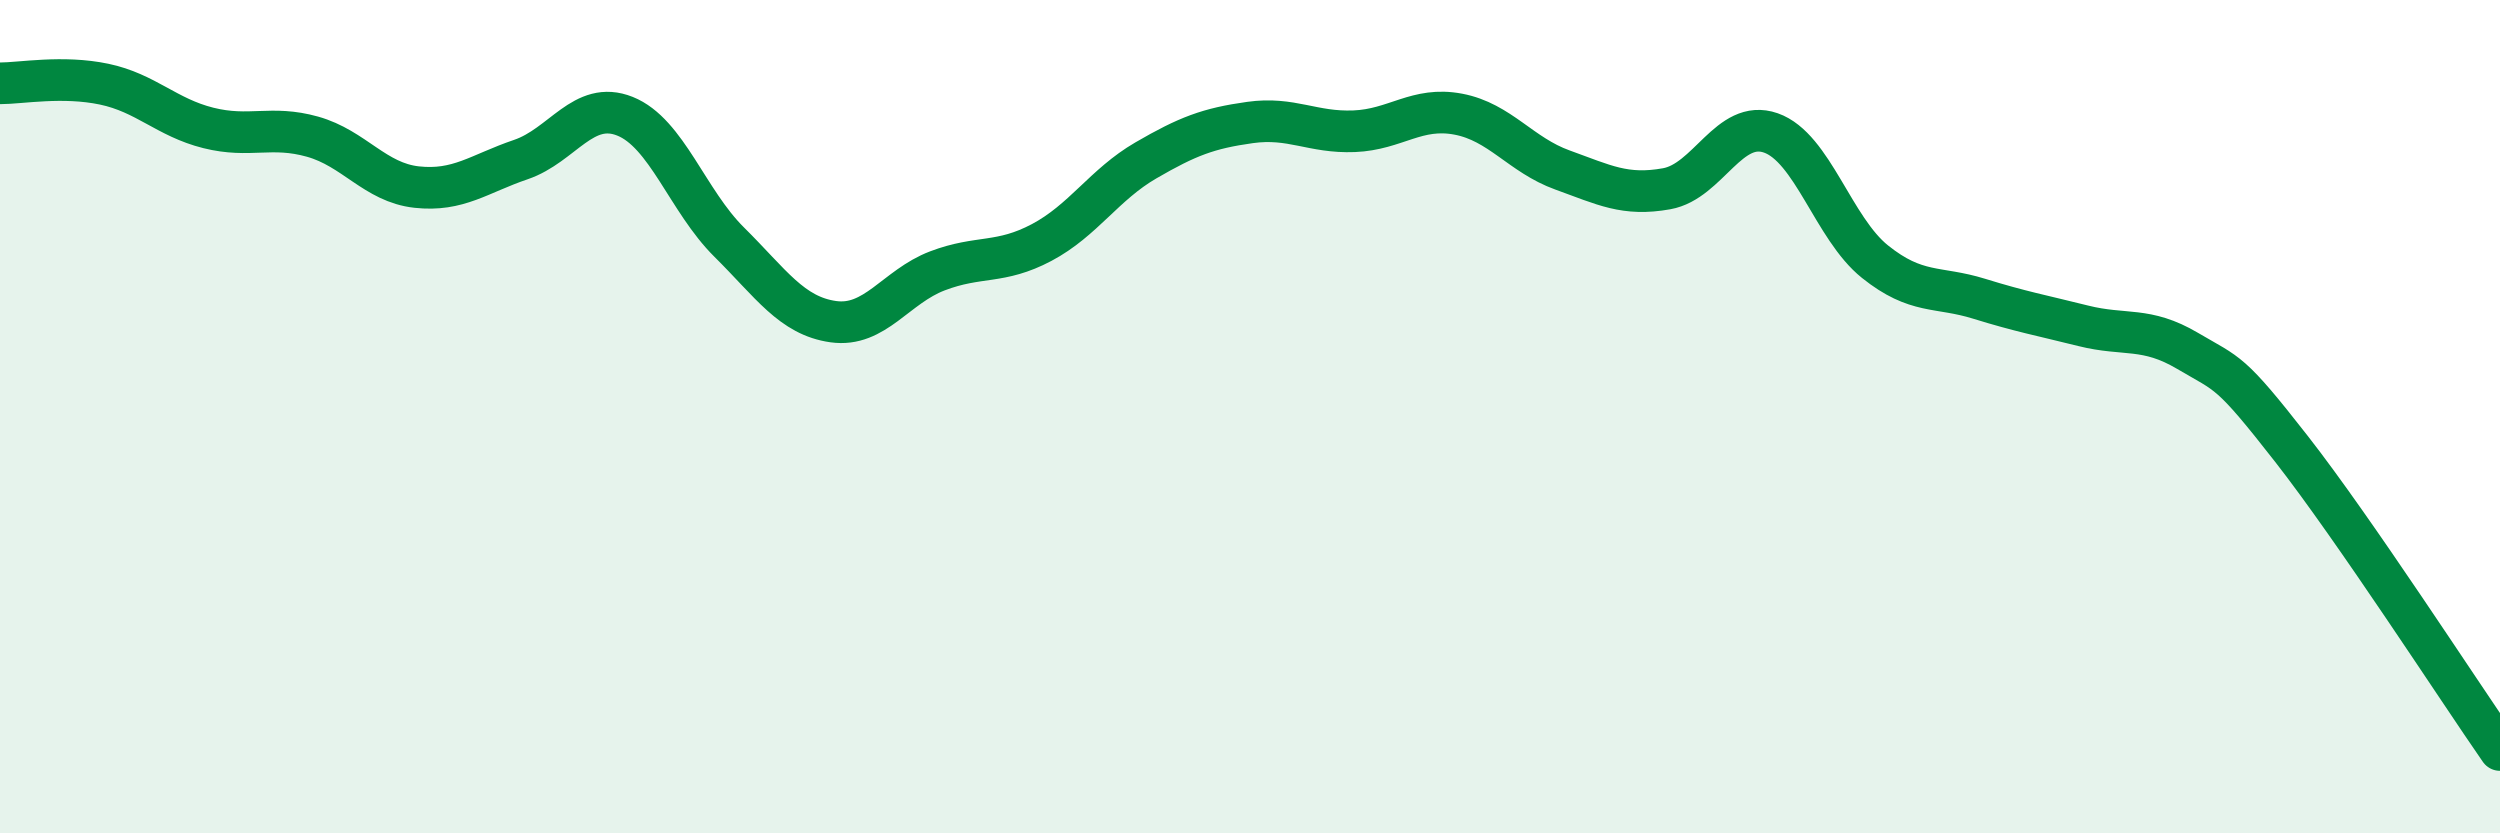
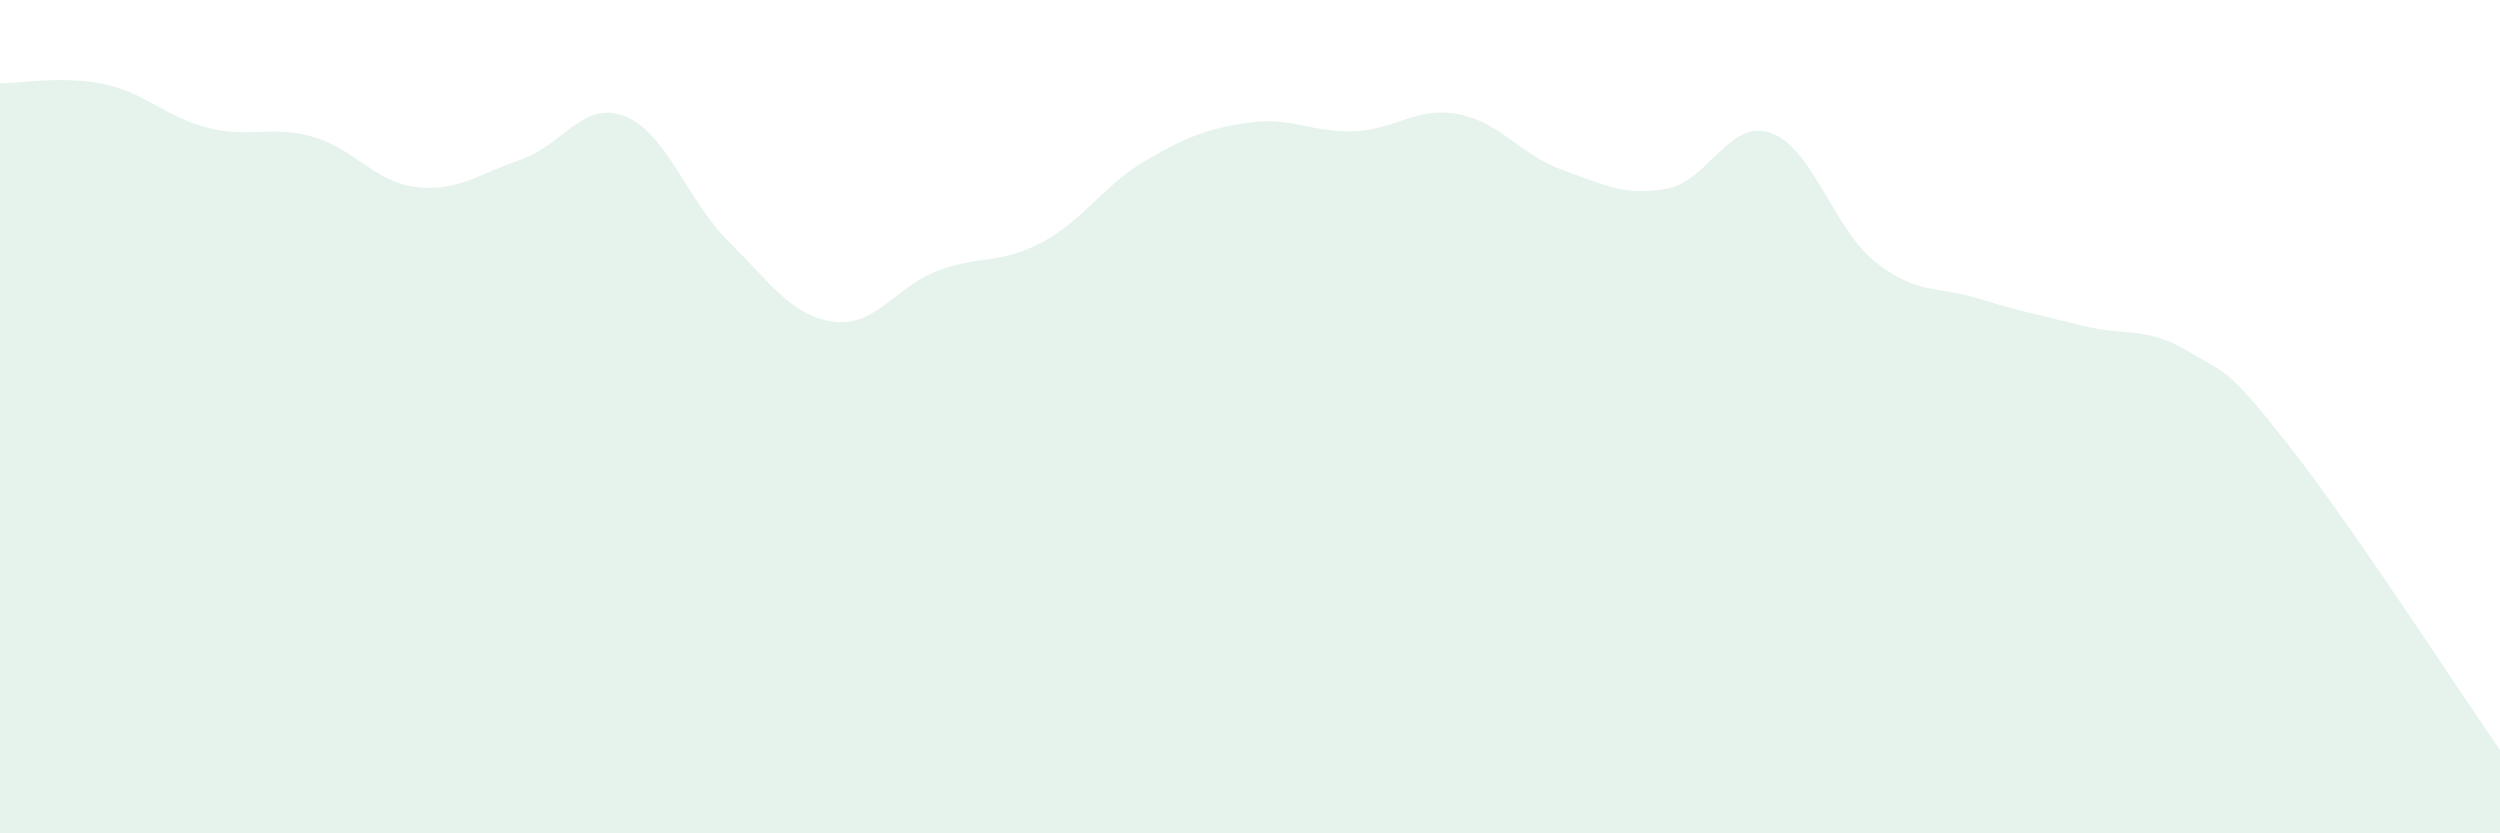
<svg xmlns="http://www.w3.org/2000/svg" width="60" height="20" viewBox="0 0 60 20">
  <path d="M 0,2 C 0.5,2 1.5,1.81 2.5,2.02 C 3.5,2.23 4,2.82 5,3.07 C 6,3.32 6.5,3 7.5,3.28 C 8.5,3.56 9,4.38 10,4.49 C 11,4.6 11.5,4.17 12.5,3.83 C 13.5,3.49 14,2.39 15,2.79 C 16,3.19 16.5,4.82 17.5,5.81 C 18.5,6.8 19,7.58 20,7.72 C 21,7.86 21.5,6.88 22.5,6.5 C 23.5,6.12 24,6.35 25,5.82 C 26,5.29 26.5,4.43 27.5,3.85 C 28.5,3.27 29,3.08 30,2.94 C 31,2.8 31.5,3.19 32.5,3.15 C 33.5,3.11 34,2.55 35,2.74 C 36,2.93 36.5,3.72 37.5,4.08 C 38.5,4.44 39,4.71 40,4.53 C 41,4.35 41.5,2.84 42.5,3.19 C 43.5,3.54 44,5.48 45,6.28 C 46,7.08 46.5,6.86 47.5,7.17 C 48.5,7.48 49,7.57 50,7.82 C 51,8.07 51.5,7.83 52.5,8.42 C 53.5,9.01 53.5,8.86 55,10.78 C 56.5,12.7 59,16.56 60,18L60 20L0 20Z" fill="#008740" opacity="0.1" stroke-linecap="round" stroke-linejoin="round" />
-   <path d="M 0,2 C 0.5,2 1.5,1.81 2.5,2.02 C 3.5,2.23 4,2.82 5,3.07 C 6,3.32 6.5,3 7.5,3.28 C 8.5,3.56 9,4.38 10,4.49 C 11,4.6 11.5,4.17 12.5,3.83 C 13.5,3.49 14,2.39 15,2.79 C 16,3.19 16.5,4.82 17.5,5.81 C 18.5,6.8 19,7.58 20,7.72 C 21,7.86 21.5,6.88 22.5,6.5 C 23.5,6.12 24,6.35 25,5.82 C 26,5.29 26.5,4.43 27.5,3.85 C 28.5,3.27 29,3.08 30,2.94 C 31,2.8 31.5,3.19 32.5,3.15 C 33.5,3.11 34,2.55 35,2.74 C 36,2.93 36.5,3.72 37.5,4.08 C 38.5,4.44 39,4.71 40,4.53 C 41,4.35 41.5,2.84 42.5,3.19 C 43.5,3.54 44,5.48 45,6.28 C 46,7.08 46.5,6.86 47.5,7.17 C 48.5,7.48 49,7.57 50,7.82 C 51,8.07 51.5,7.83 52.5,8.42 C 53.5,9.01 53.5,8.86 55,10.78 C 56.5,12.7 59,16.56 60,18" stroke="#008740" stroke-width="1" fill="none" stroke-linecap="round" stroke-linejoin="round" />
</svg>